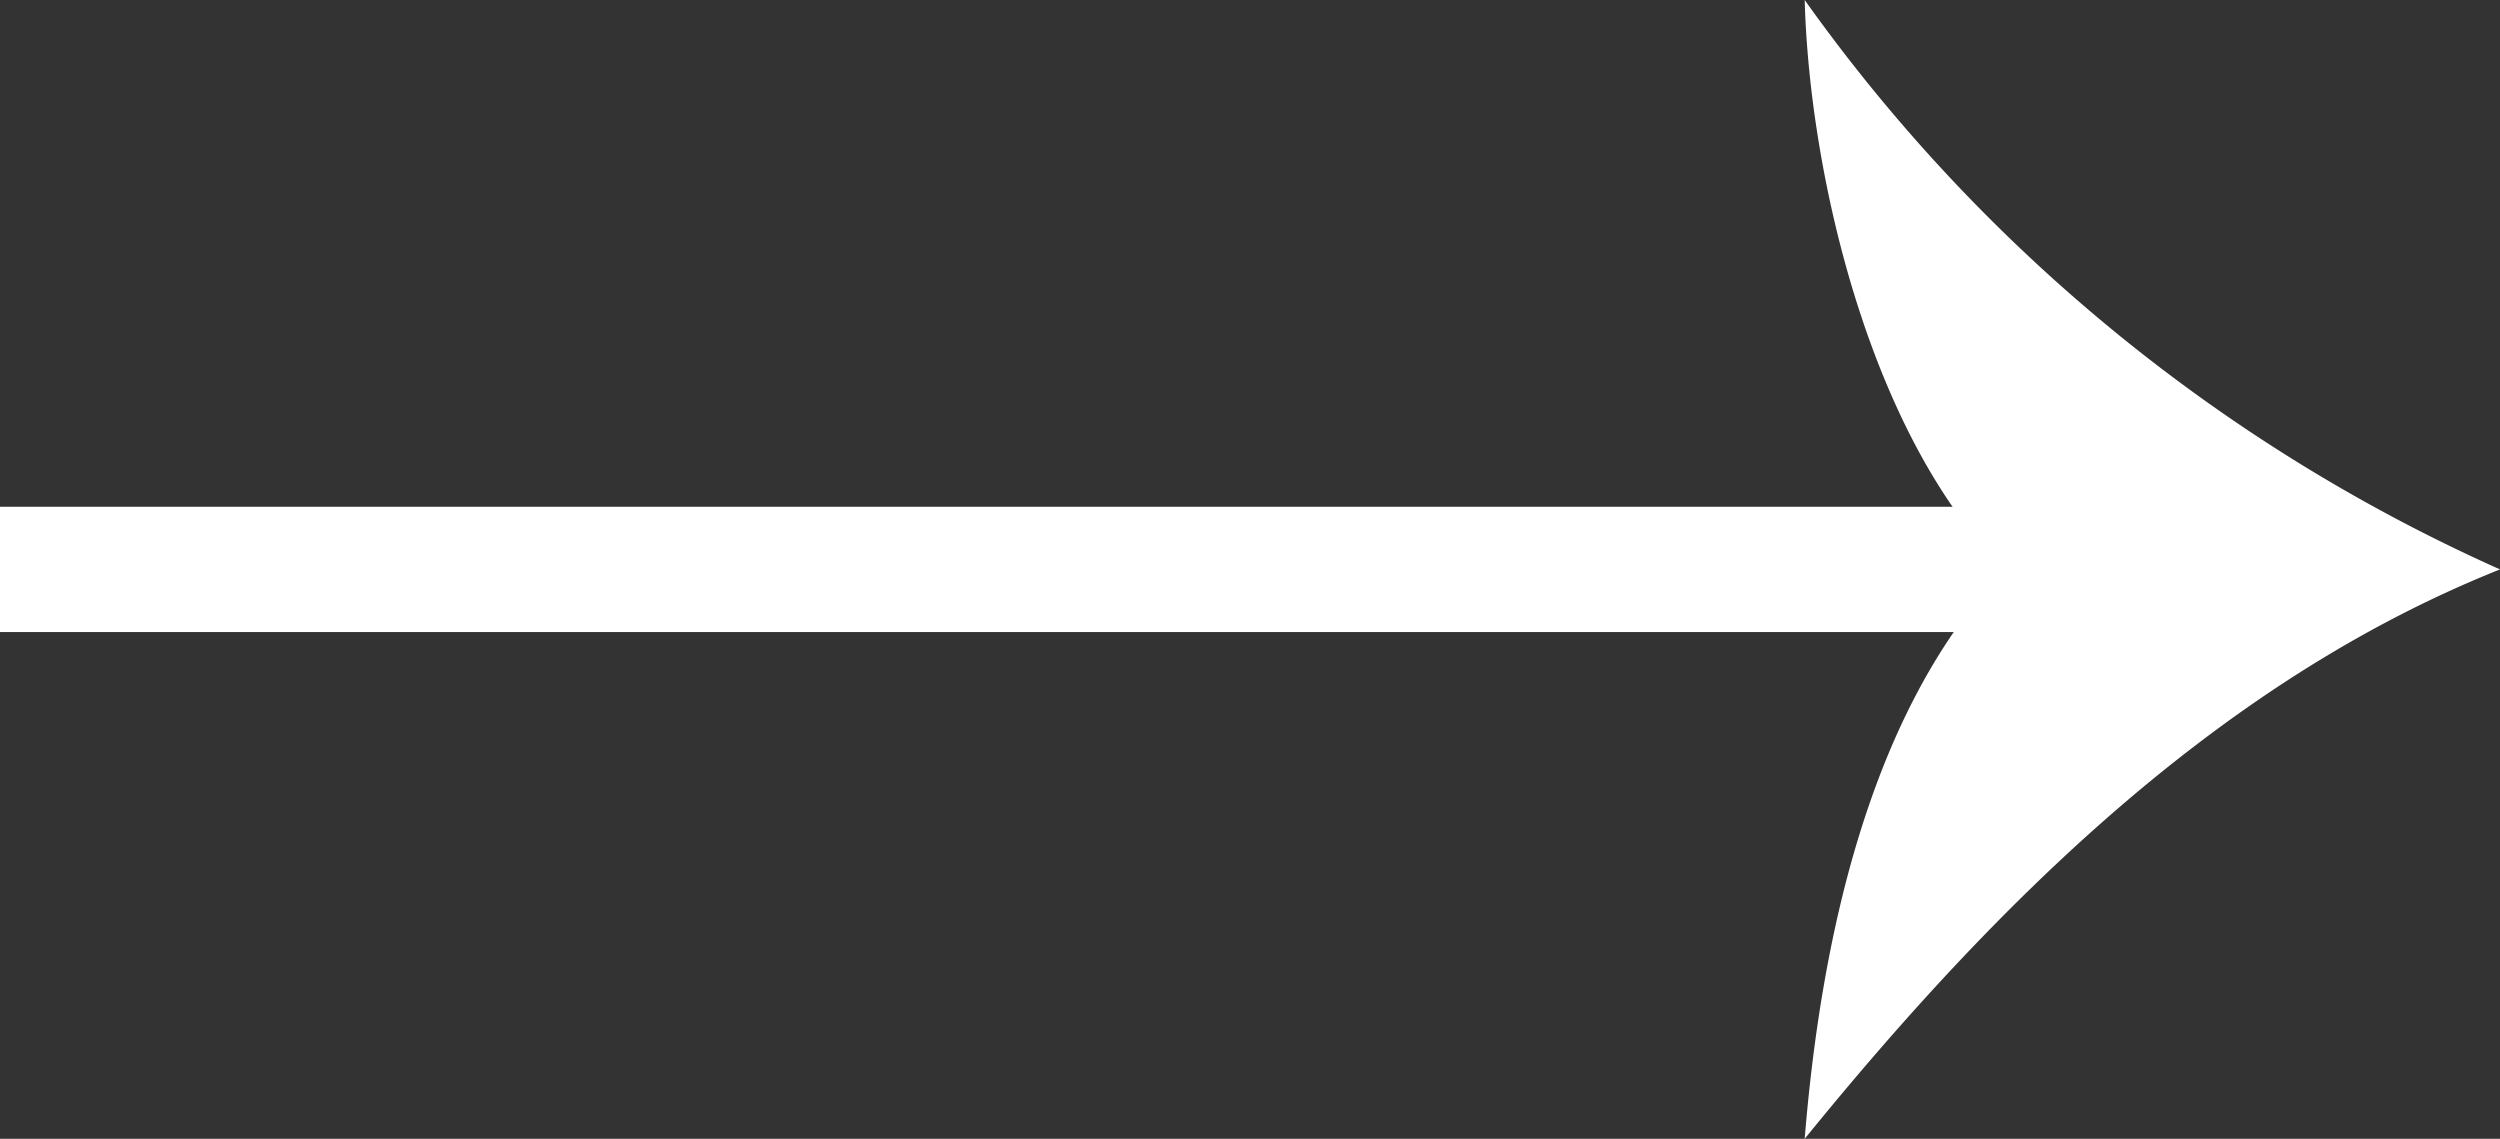
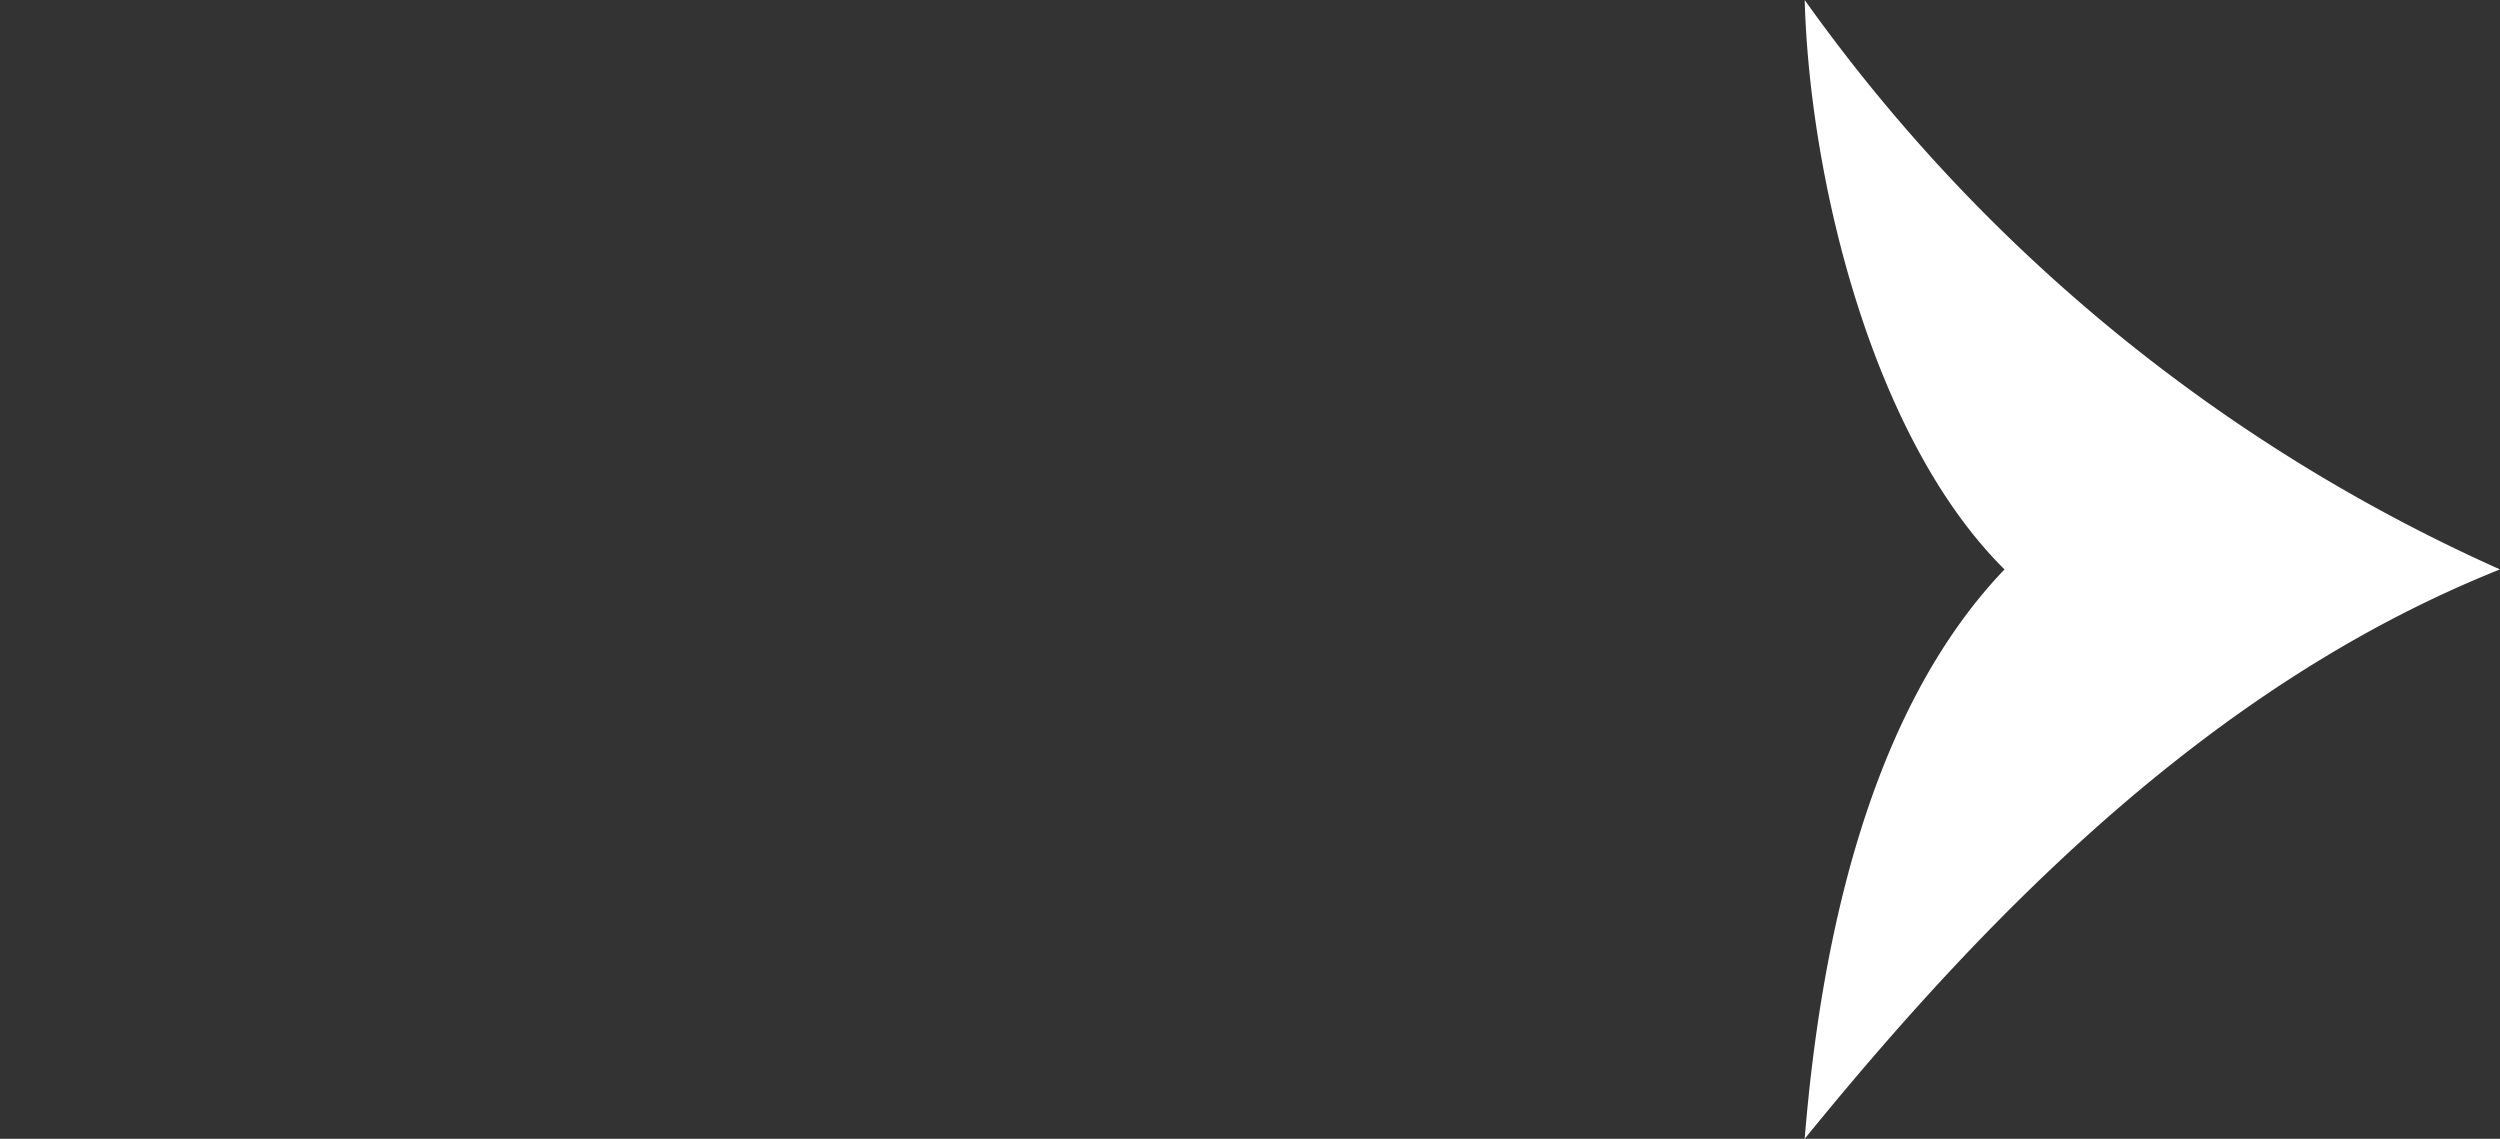
<svg xmlns="http://www.w3.org/2000/svg" viewBox="0 0 39.91 18.18">
  <rect x="0" y="0" width="39.91" height="18.18" fill="#333333" stroke="none" />
  <g id="Layer_2" data-name="Layer 2">
    <g id="Layer_1-2" data-name="Layer 1">
-       <line y1="9.09" x2="32.78" y2="9.09" style="fill:none;stroke:#fff;stroke-miterlimit:10;stroke-width:2px" />
      <path d="M32,9.09C29.89,7,28.89,2.87,28.81,0a27.25,27.25,0,0,0,11.1,9.09c-4.51,1.8-8.07,5.36-11.1,9.09C29.06,15.11,29.81,11.38,32,9.09Z" style="fill:#fff" />
    </g>
  </g>
</svg>